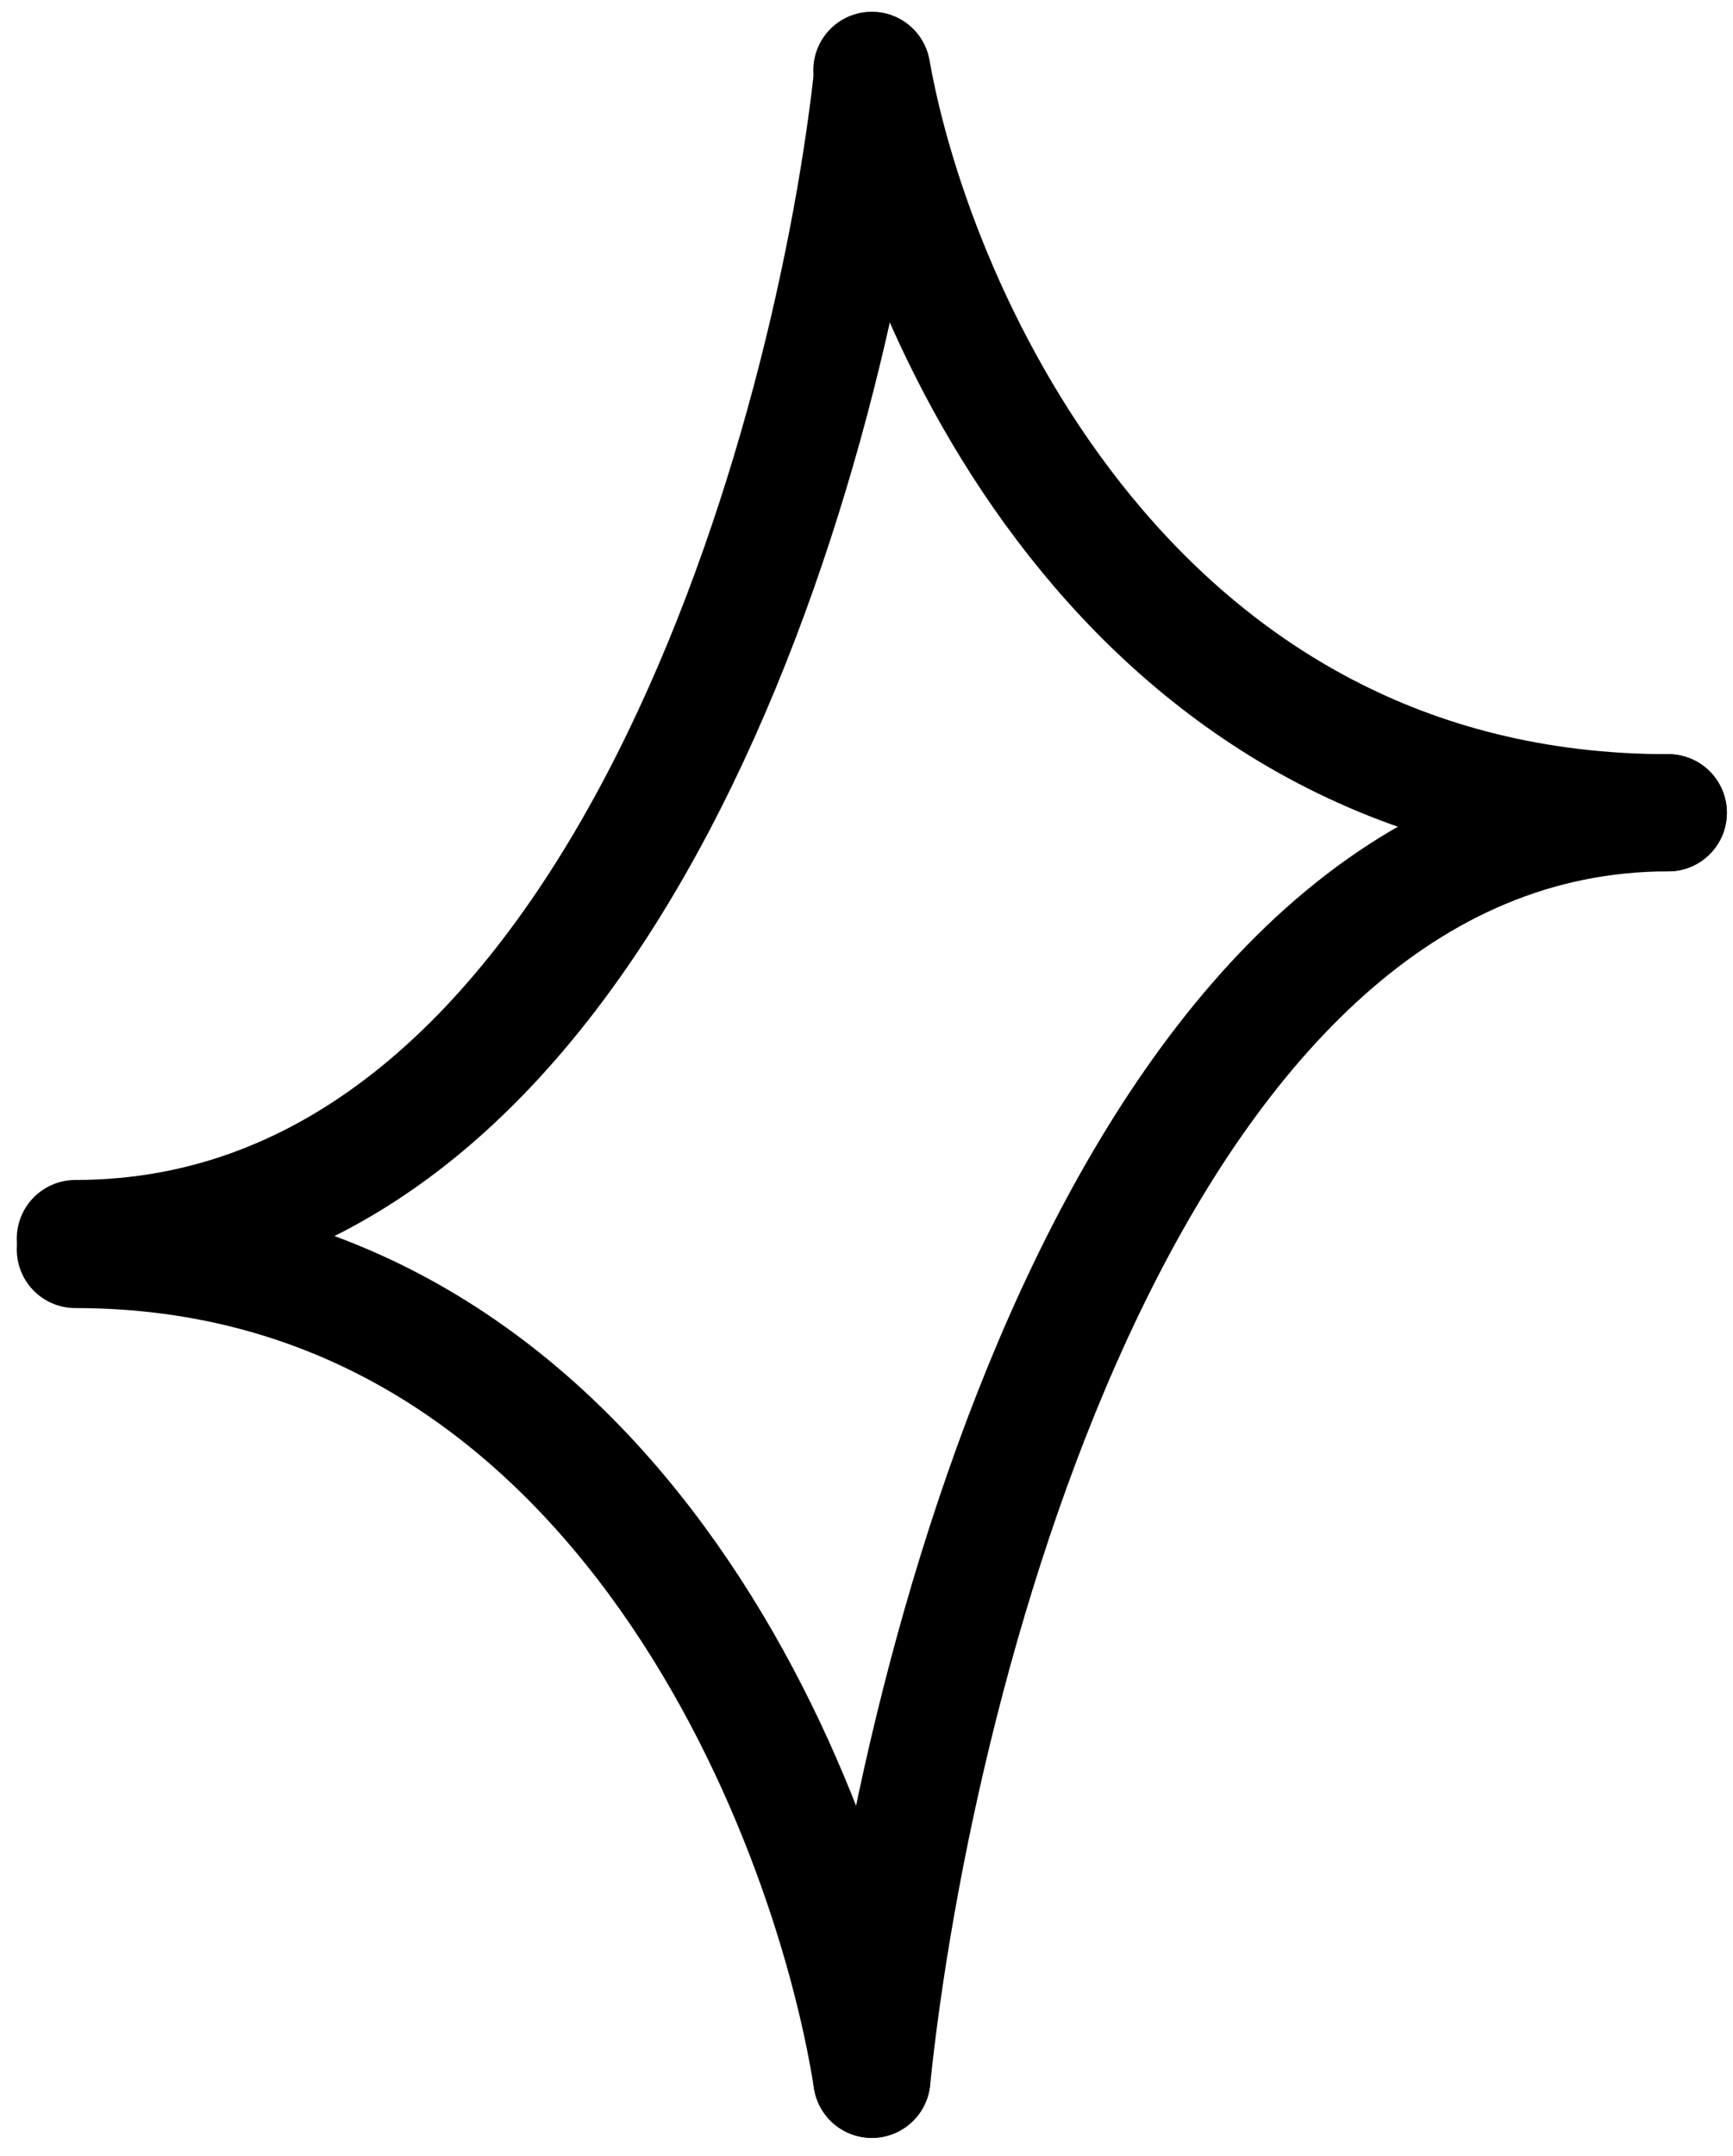
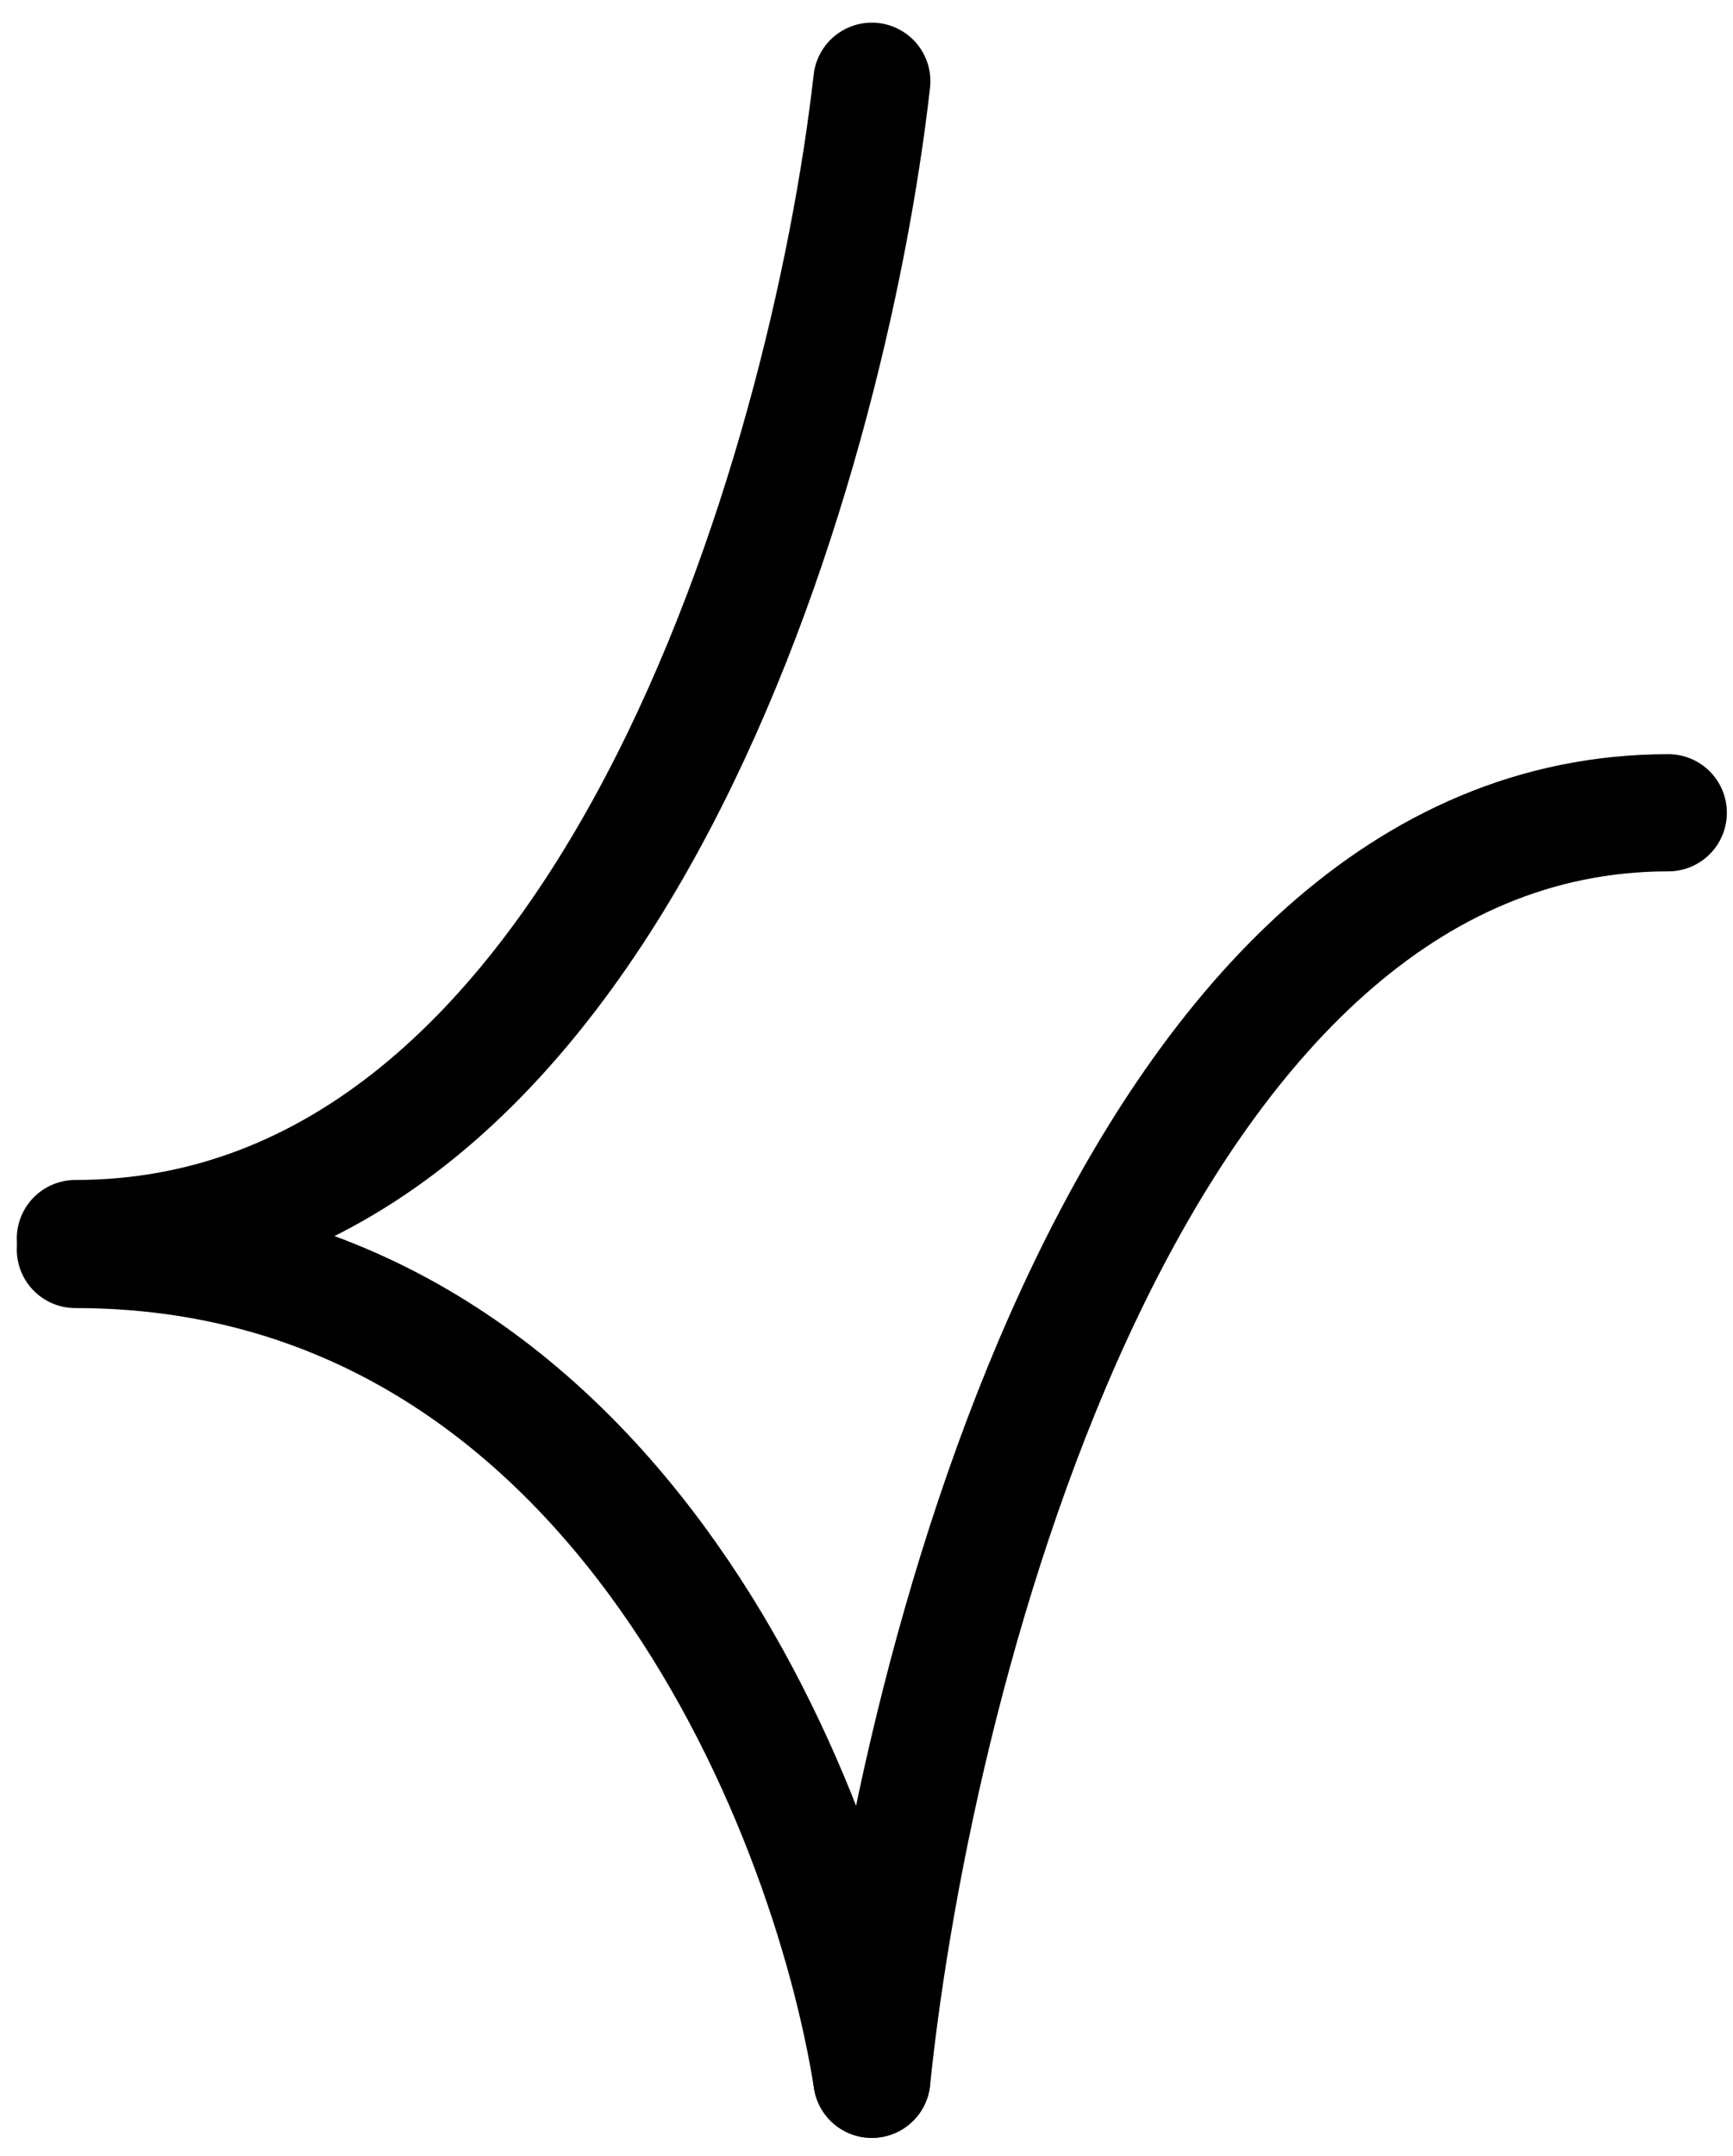
<svg xmlns="http://www.w3.org/2000/svg" width="74" height="92" viewBox="0 0 74 92" fill="none">
  <path d="M37.228 3.466C35.364 19.927 25.953 52.85 3.217 52.85" stroke="black" stroke-width="5" stroke-linecap="round" />
  <path d="M37.228 88.724C39.091 70.71 48.502 34.681 71.238 34.681" stroke="black" stroke-width="5" stroke-linecap="round" />
-   <path d="M37.228 3C39.091 13.56 48.502 34.681 71.238 34.681" stroke="black" stroke-width="5" stroke-linecap="round" />
  <path d="M37.228 88.724C35.364 76.922 25.953 53.316 3.217 53.316" stroke="black" stroke-width="5" stroke-linecap="round" />
</svg>